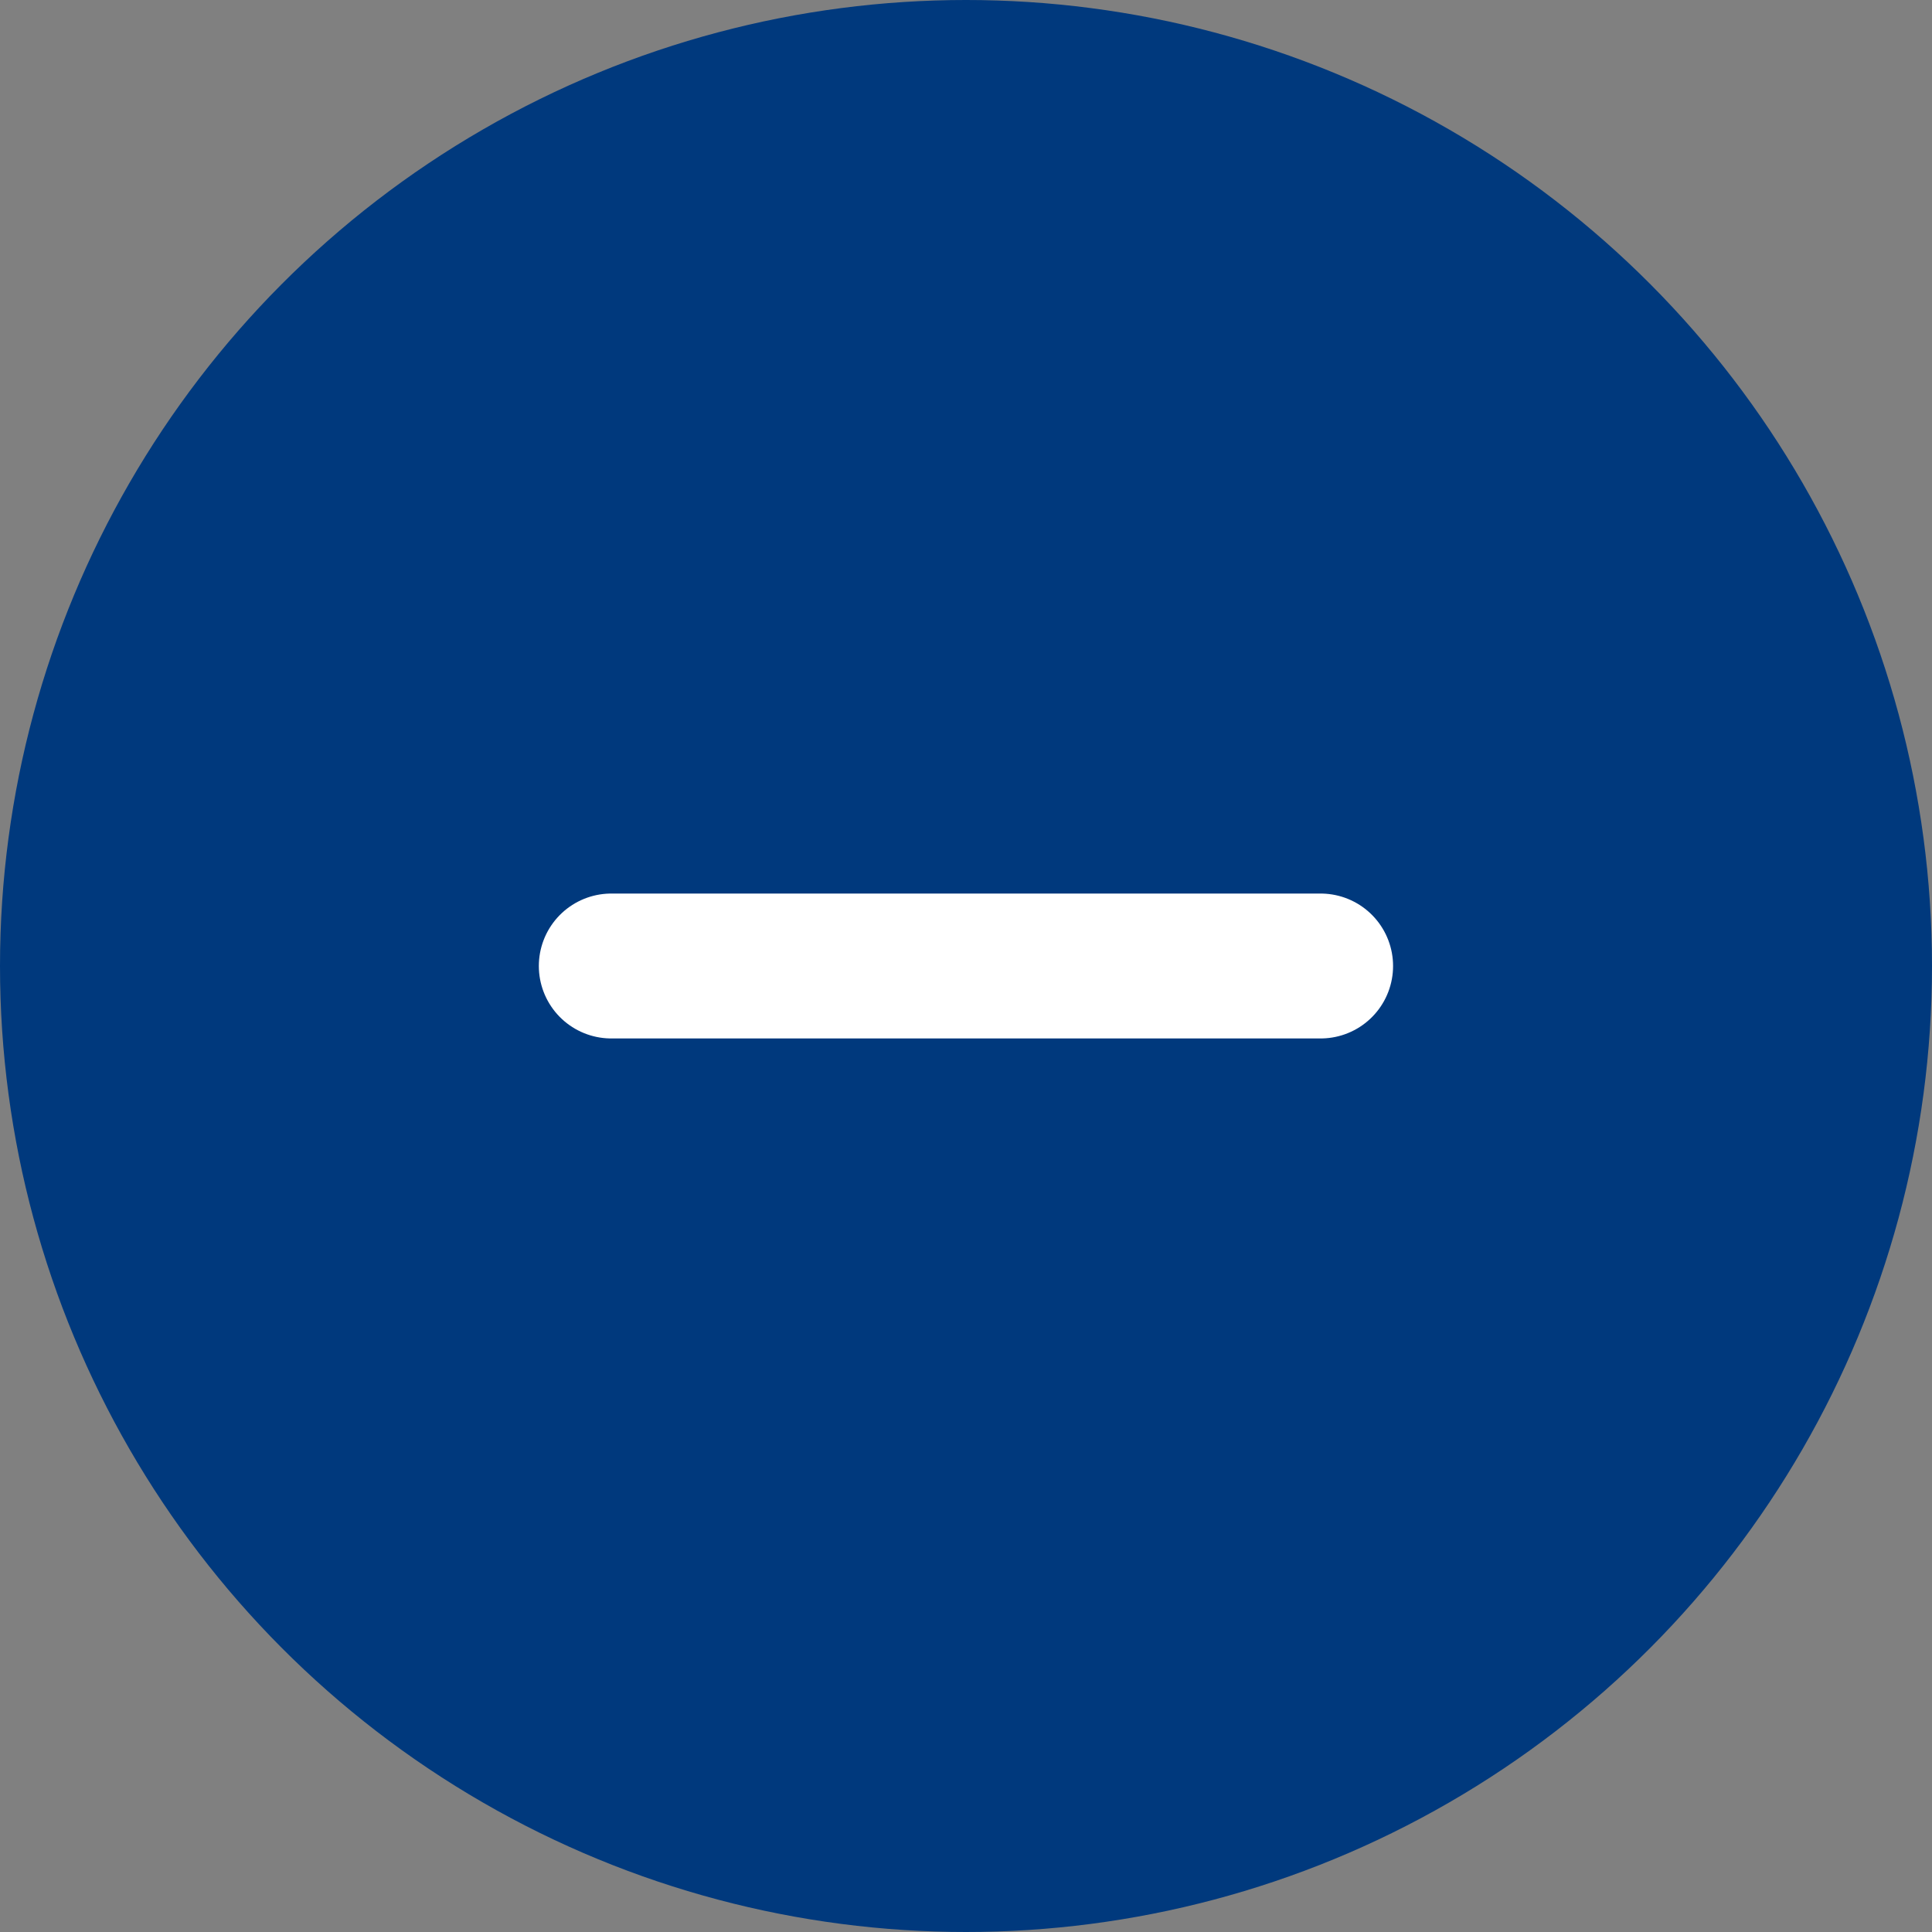
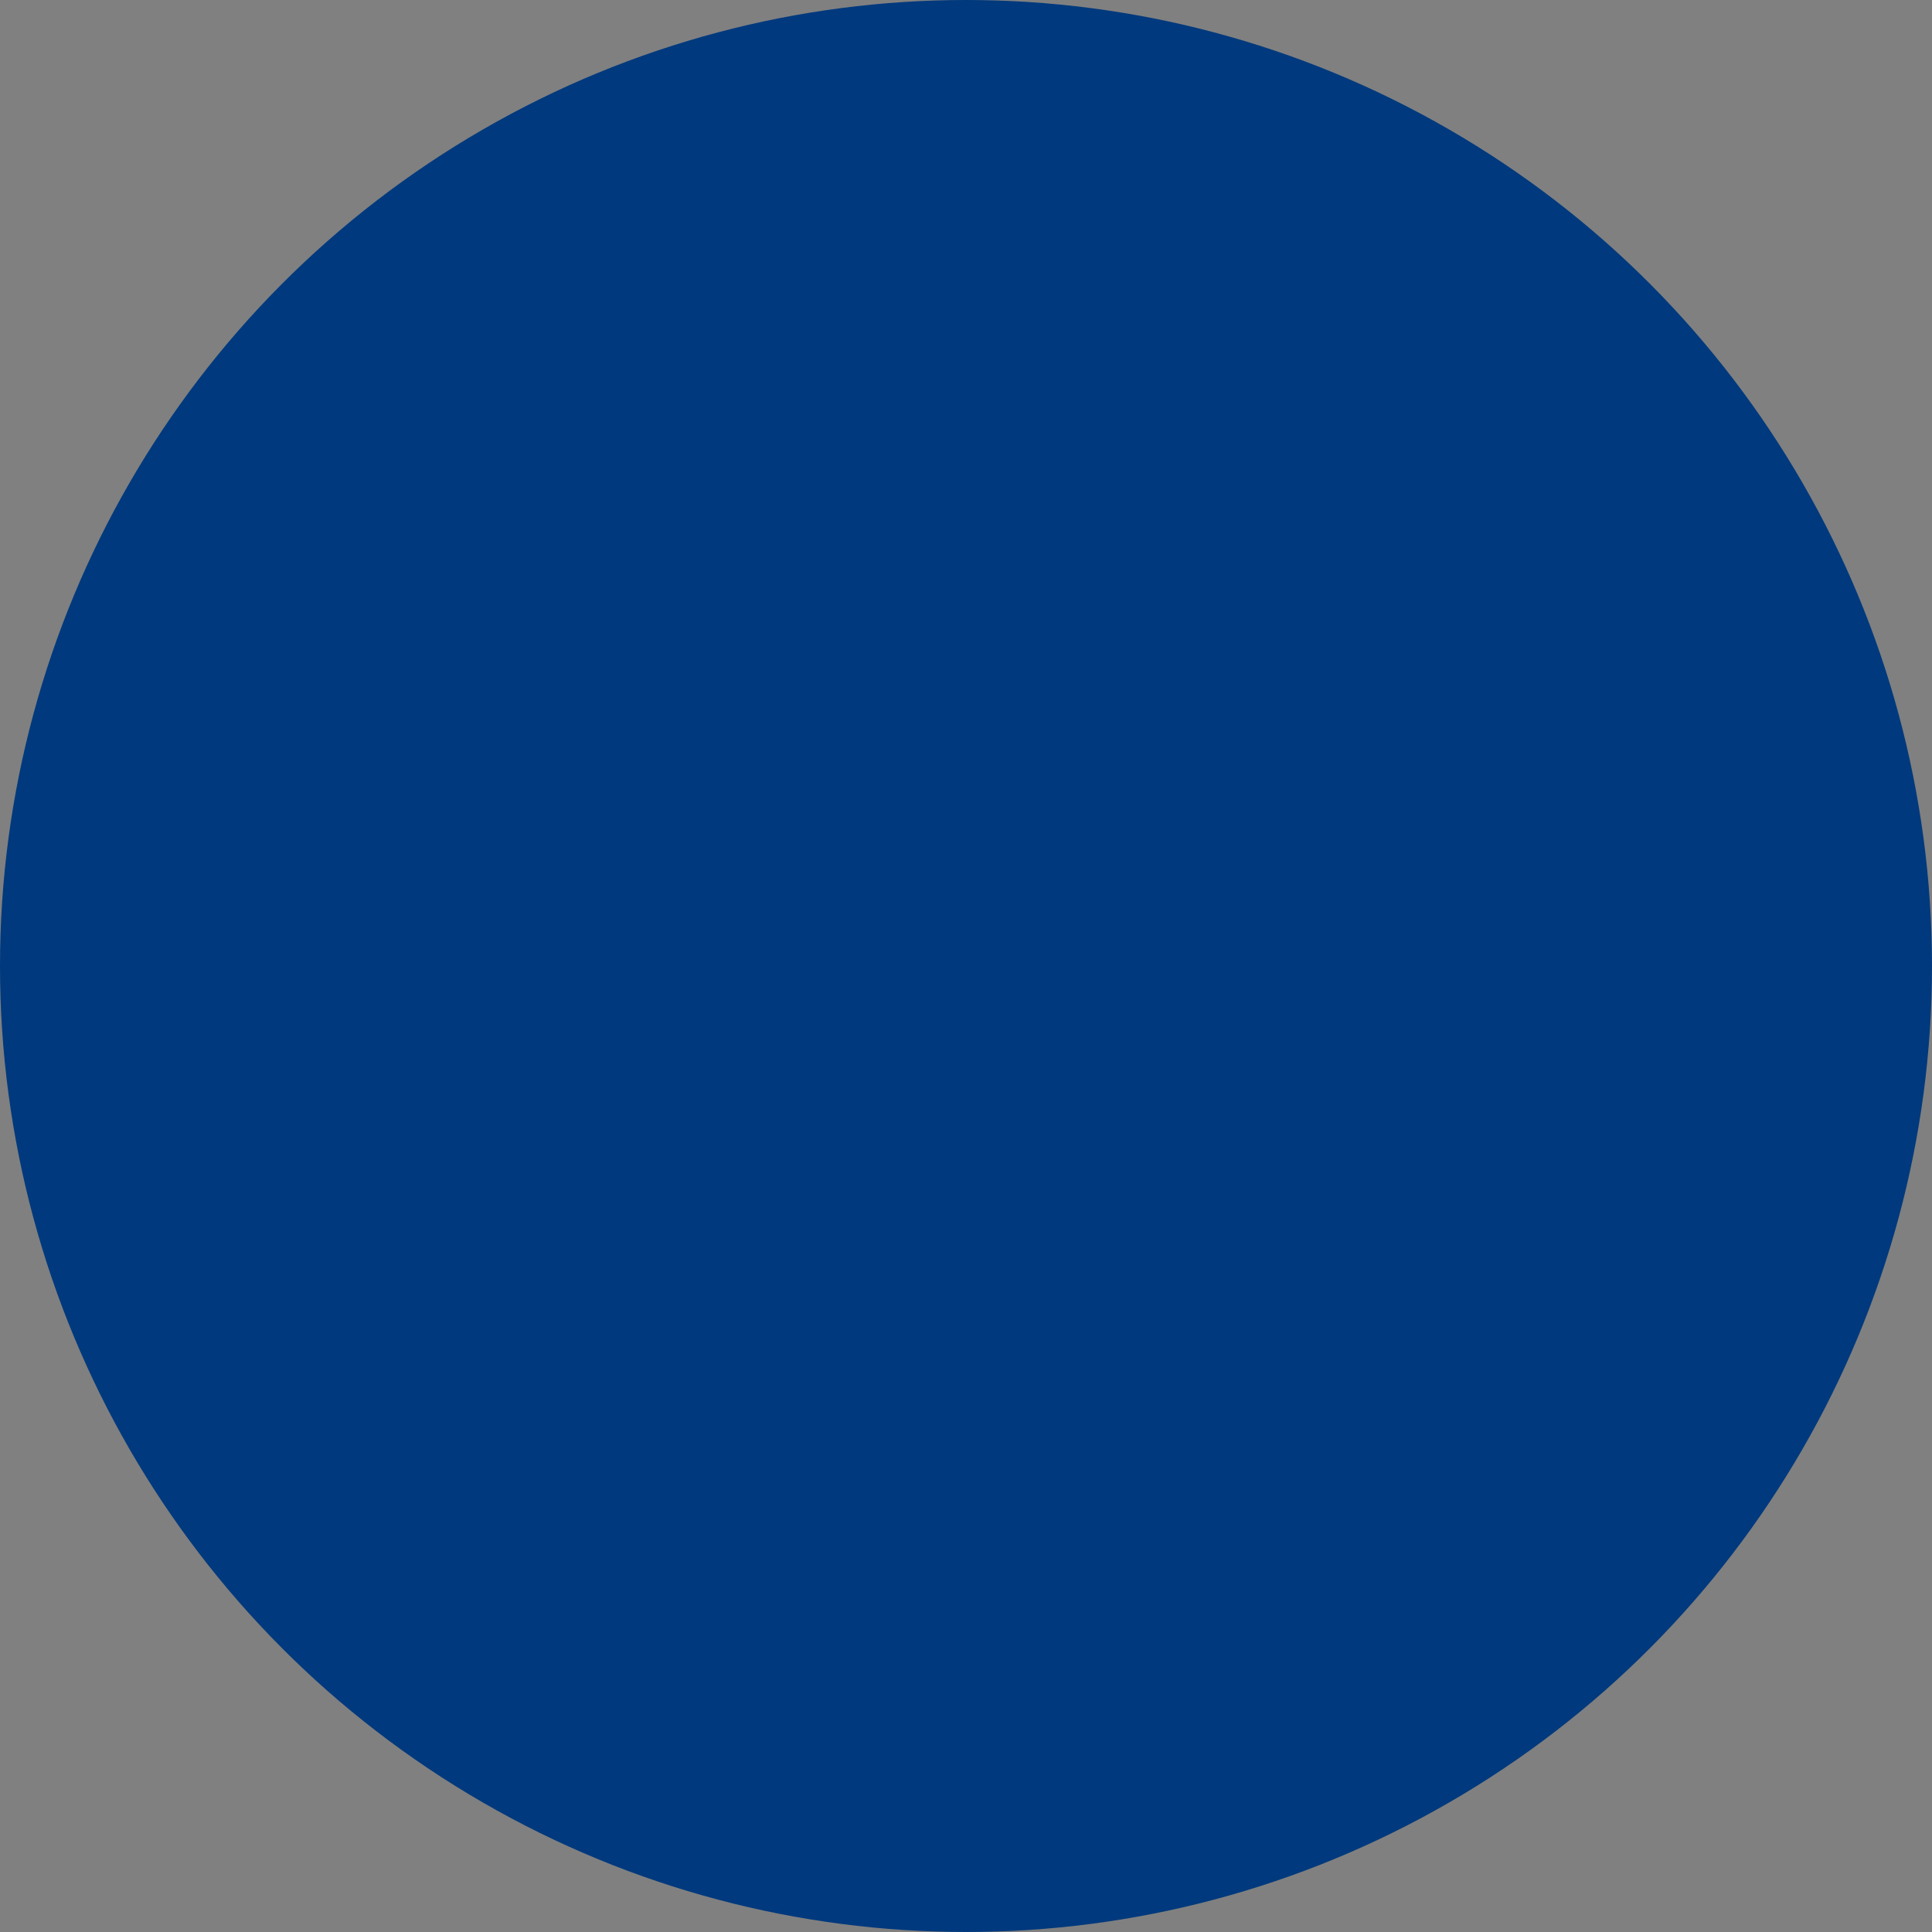
<svg xmlns="http://www.w3.org/2000/svg" width="20" height="20" viewBox="0 0 20 20">
  <rect x="0" y="0" width="20" height="20" fill="#808080" stroke="none" />
  <g id="组_22633" data-name="组 22633" transform="translate(-890 -297)">
    <circle id="椭圆_6985" data-name="椭圆 6985" cx="10" cy="10" r="10" transform="translate(890 297)" fill="#00397d" />
    <g id="组_22632" data-name="组 22632" transform="translate(-104.172 7.328)">
-       <line id="直线_14335" data-name="直线 14335" x2="7.343" transform="translate(1000.5 299.672)" fill="none" stroke="#fff" stroke-linecap="round" stroke-width="1.5" />
-     </g>
+       </g>
  </g>
</svg>